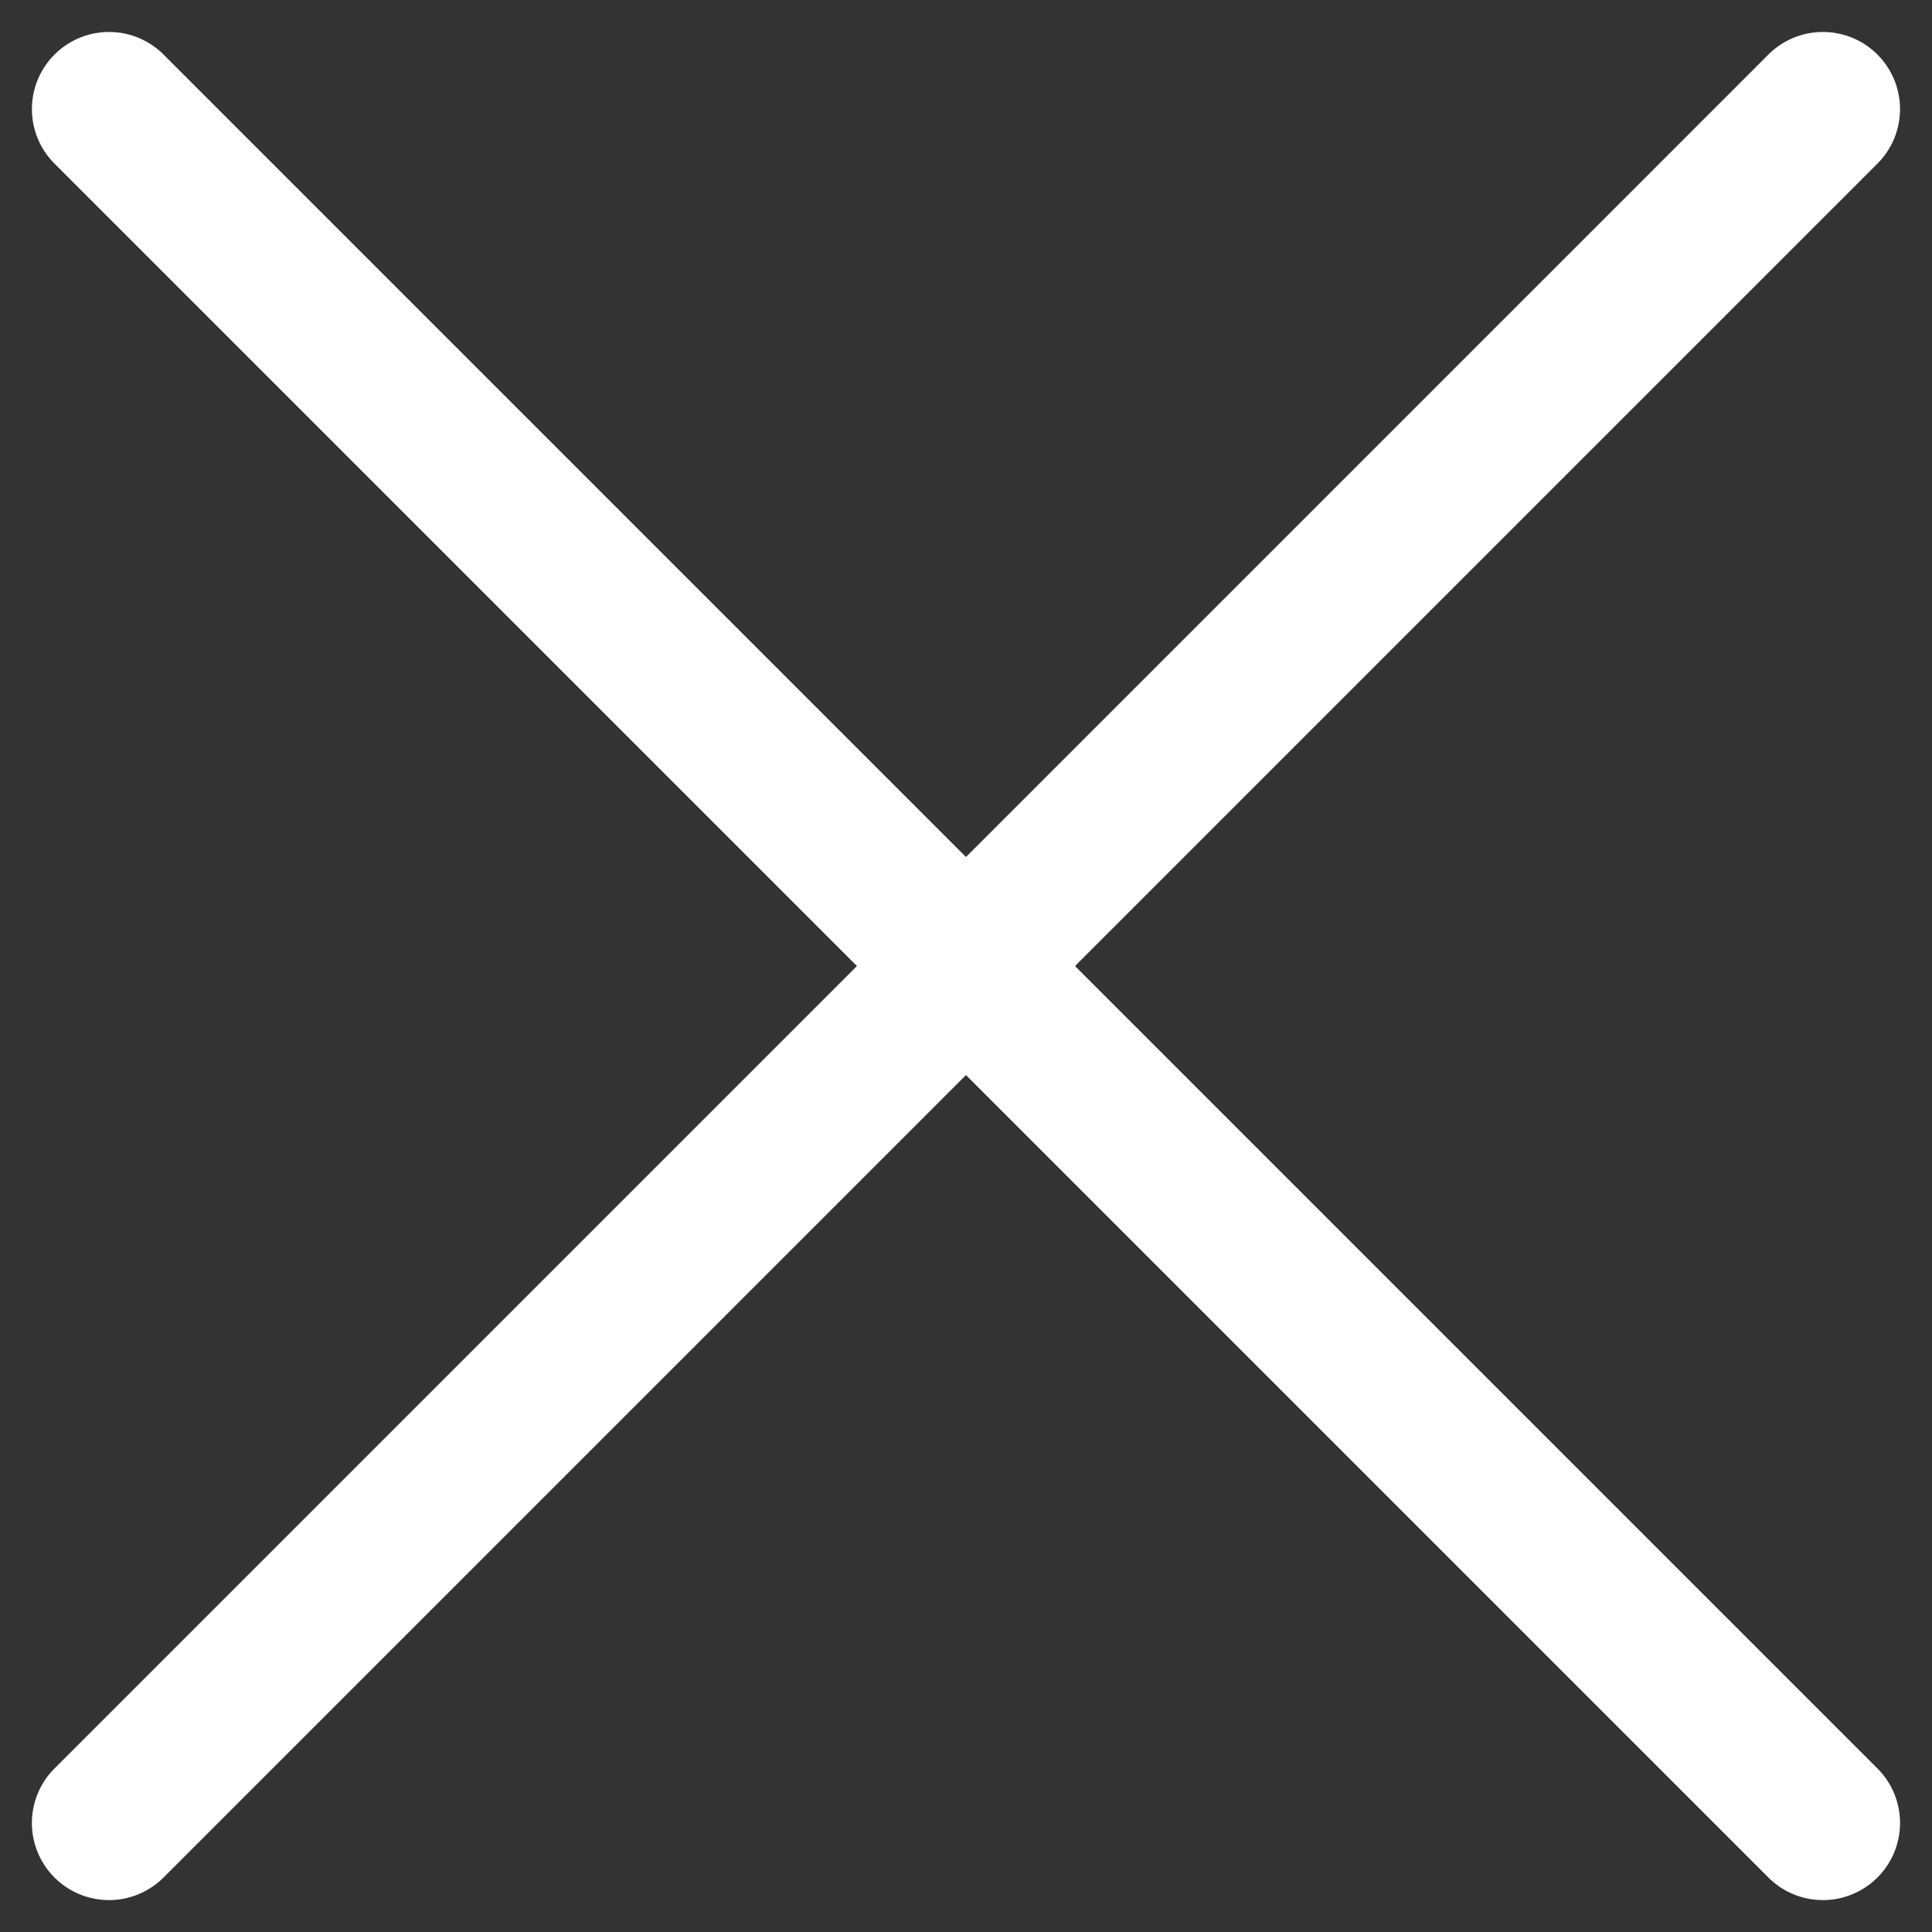
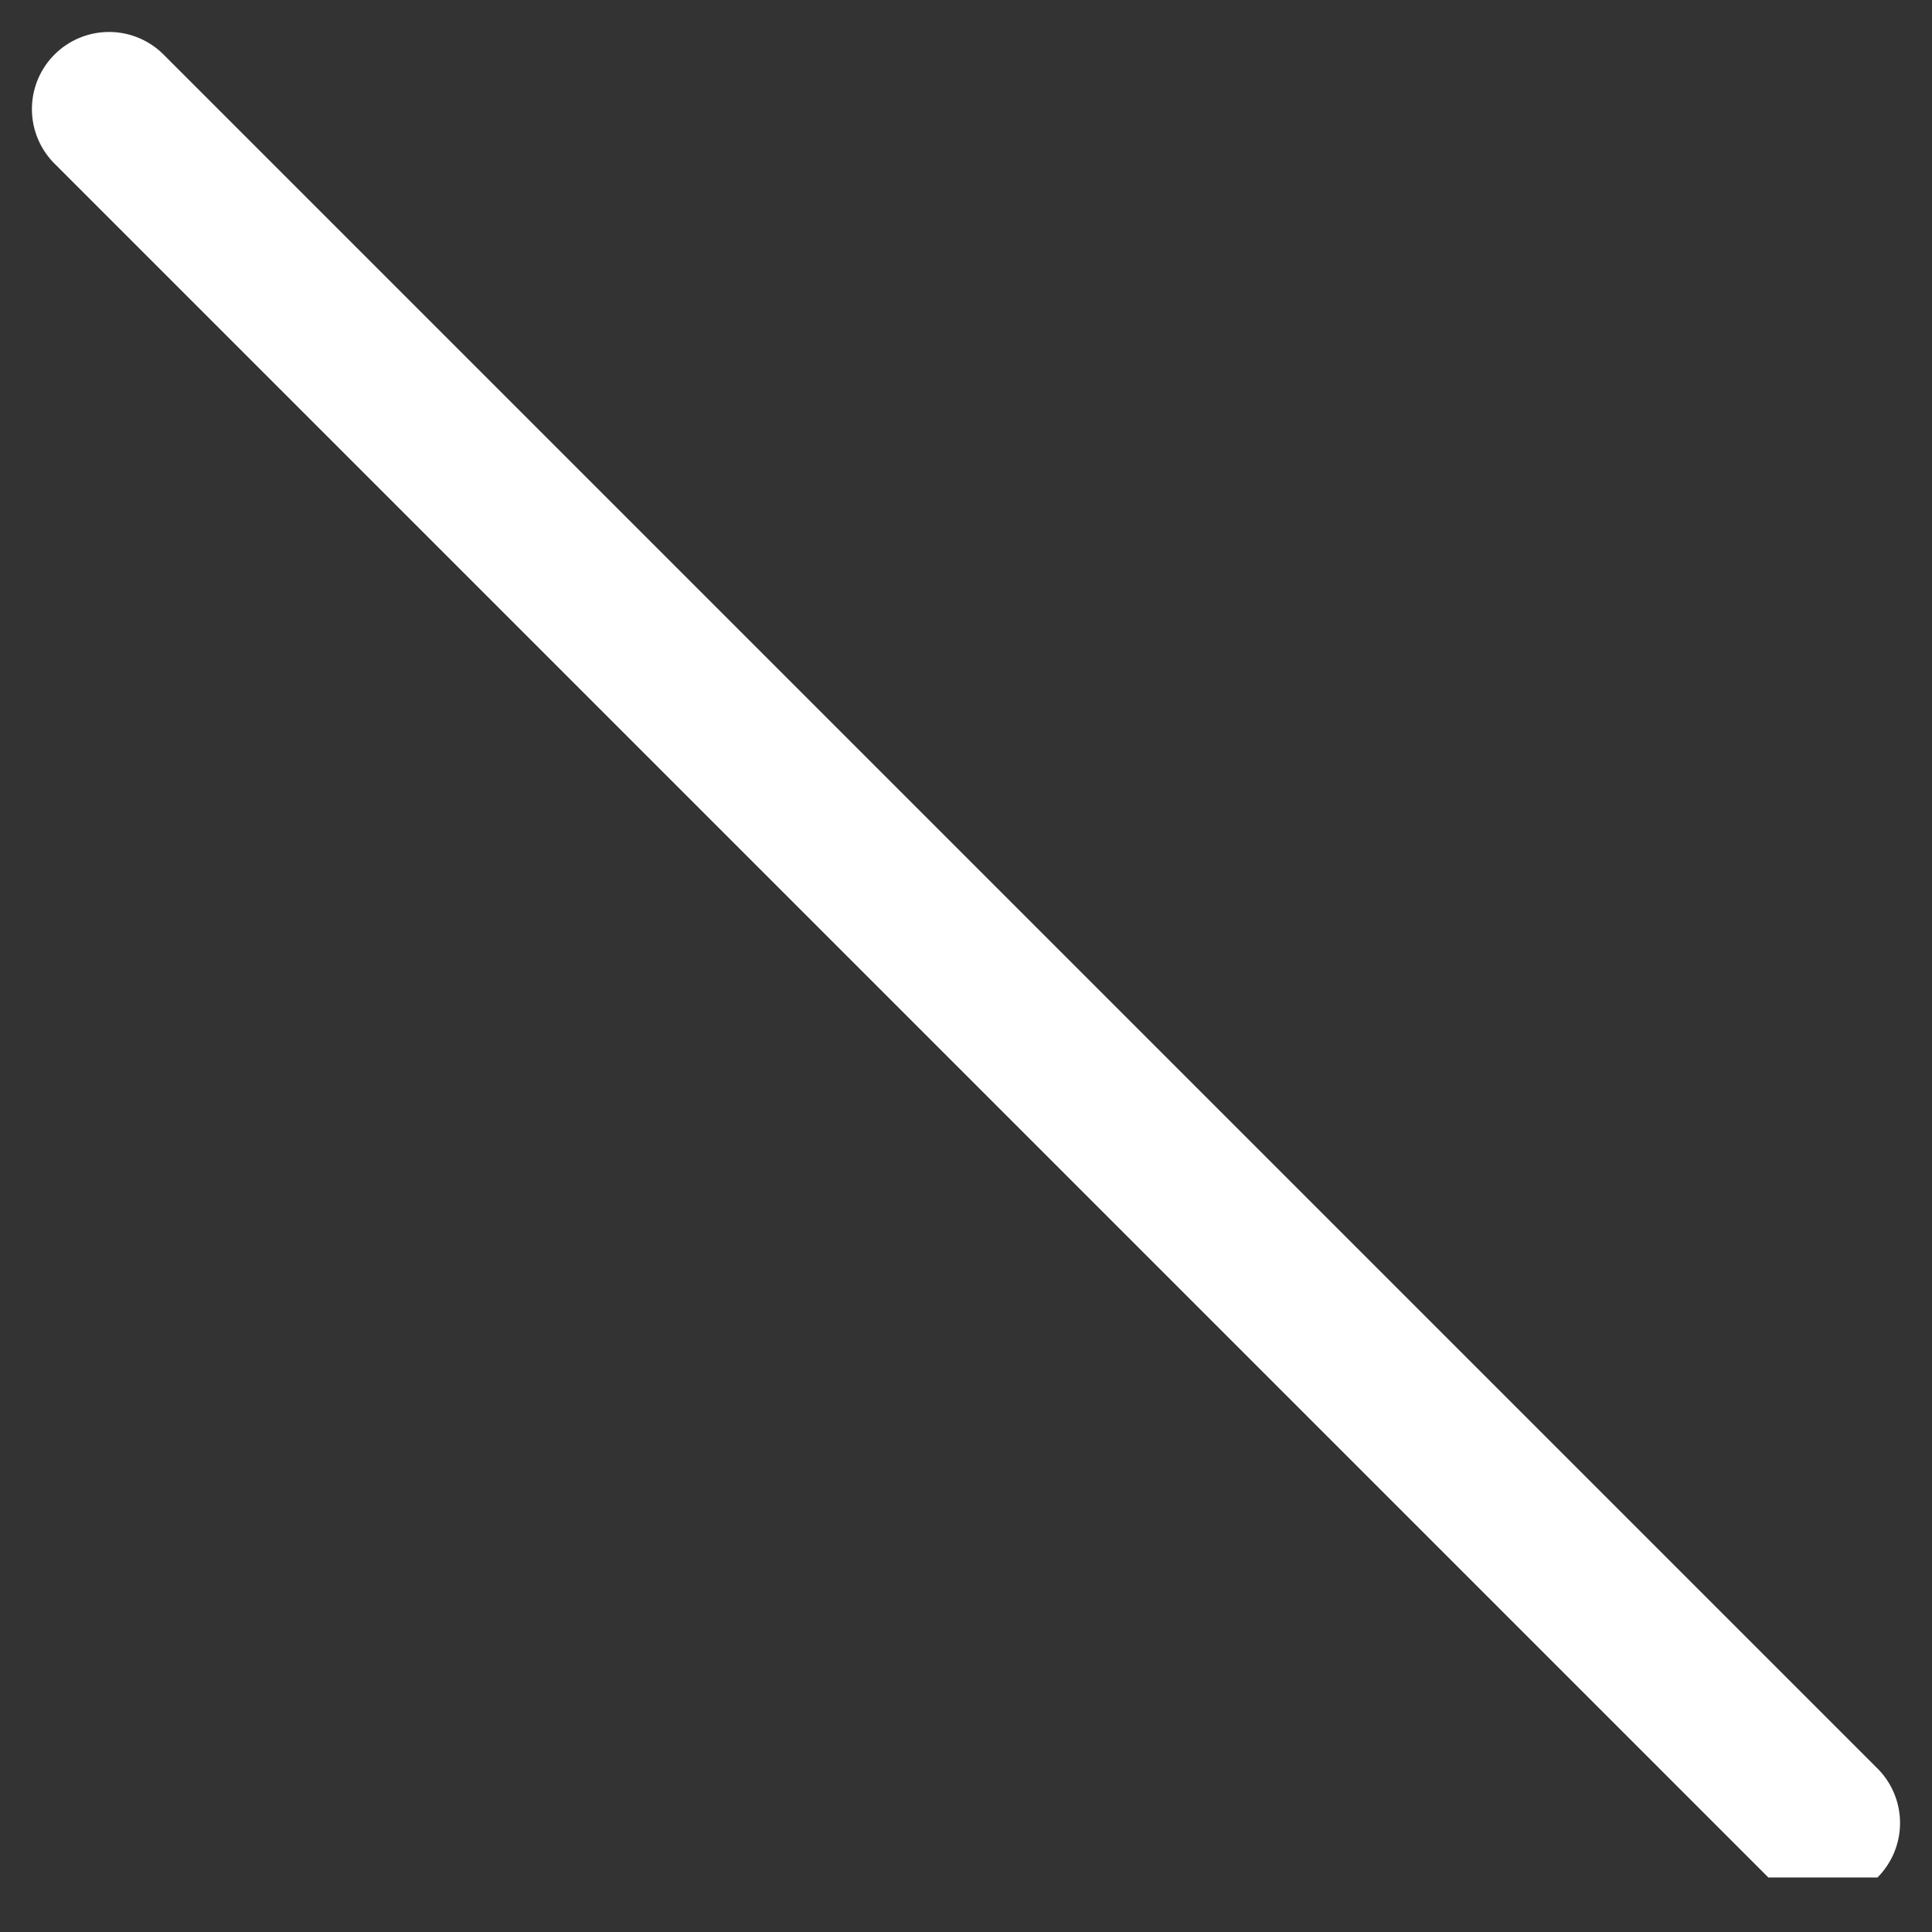
<svg xmlns="http://www.w3.org/2000/svg" width="37.58" height="37.58" viewBox="0 0 37.58 37.58">
  <rect x="0" y="0" width="37.58" height="37.58" fill="#333333" stroke="none" />
  <g transform="translate(-1608.639 -4694.639)">
    <g transform="translate(1610.76 4696.761)">
-       <path d="M47.146,1.5H0A1.5,1.5,0,0,1-1.5,0,1.5,1.5,0,0,1,0-1.5H47.146a1.5,1.5,0,0,1,1.5,1.5A1.5,1.5,0,0,1,47.146,1.5Z" transform="translate(0 0) rotate(45)" fill="#fff" />
-       <path d="M47.146,1.5H0A1.5,1.5,0,0,1-1.5,0,1.5,1.5,0,0,1,0-1.5H47.146a1.5,1.5,0,0,1,1.5,1.5A1.5,1.5,0,0,1,47.146,1.5Z" transform="translate(33.337 0) rotate(135)" fill="#fff" />
+       <path d="M47.146,1.5H0A1.5,1.5,0,0,1-1.5,0,1.5,1.5,0,0,1,0-1.5H47.146a1.5,1.5,0,0,1,1.5,1.5Z" transform="translate(0 0) rotate(45)" fill="#fff" />
    </g>
  </g>
</svg>